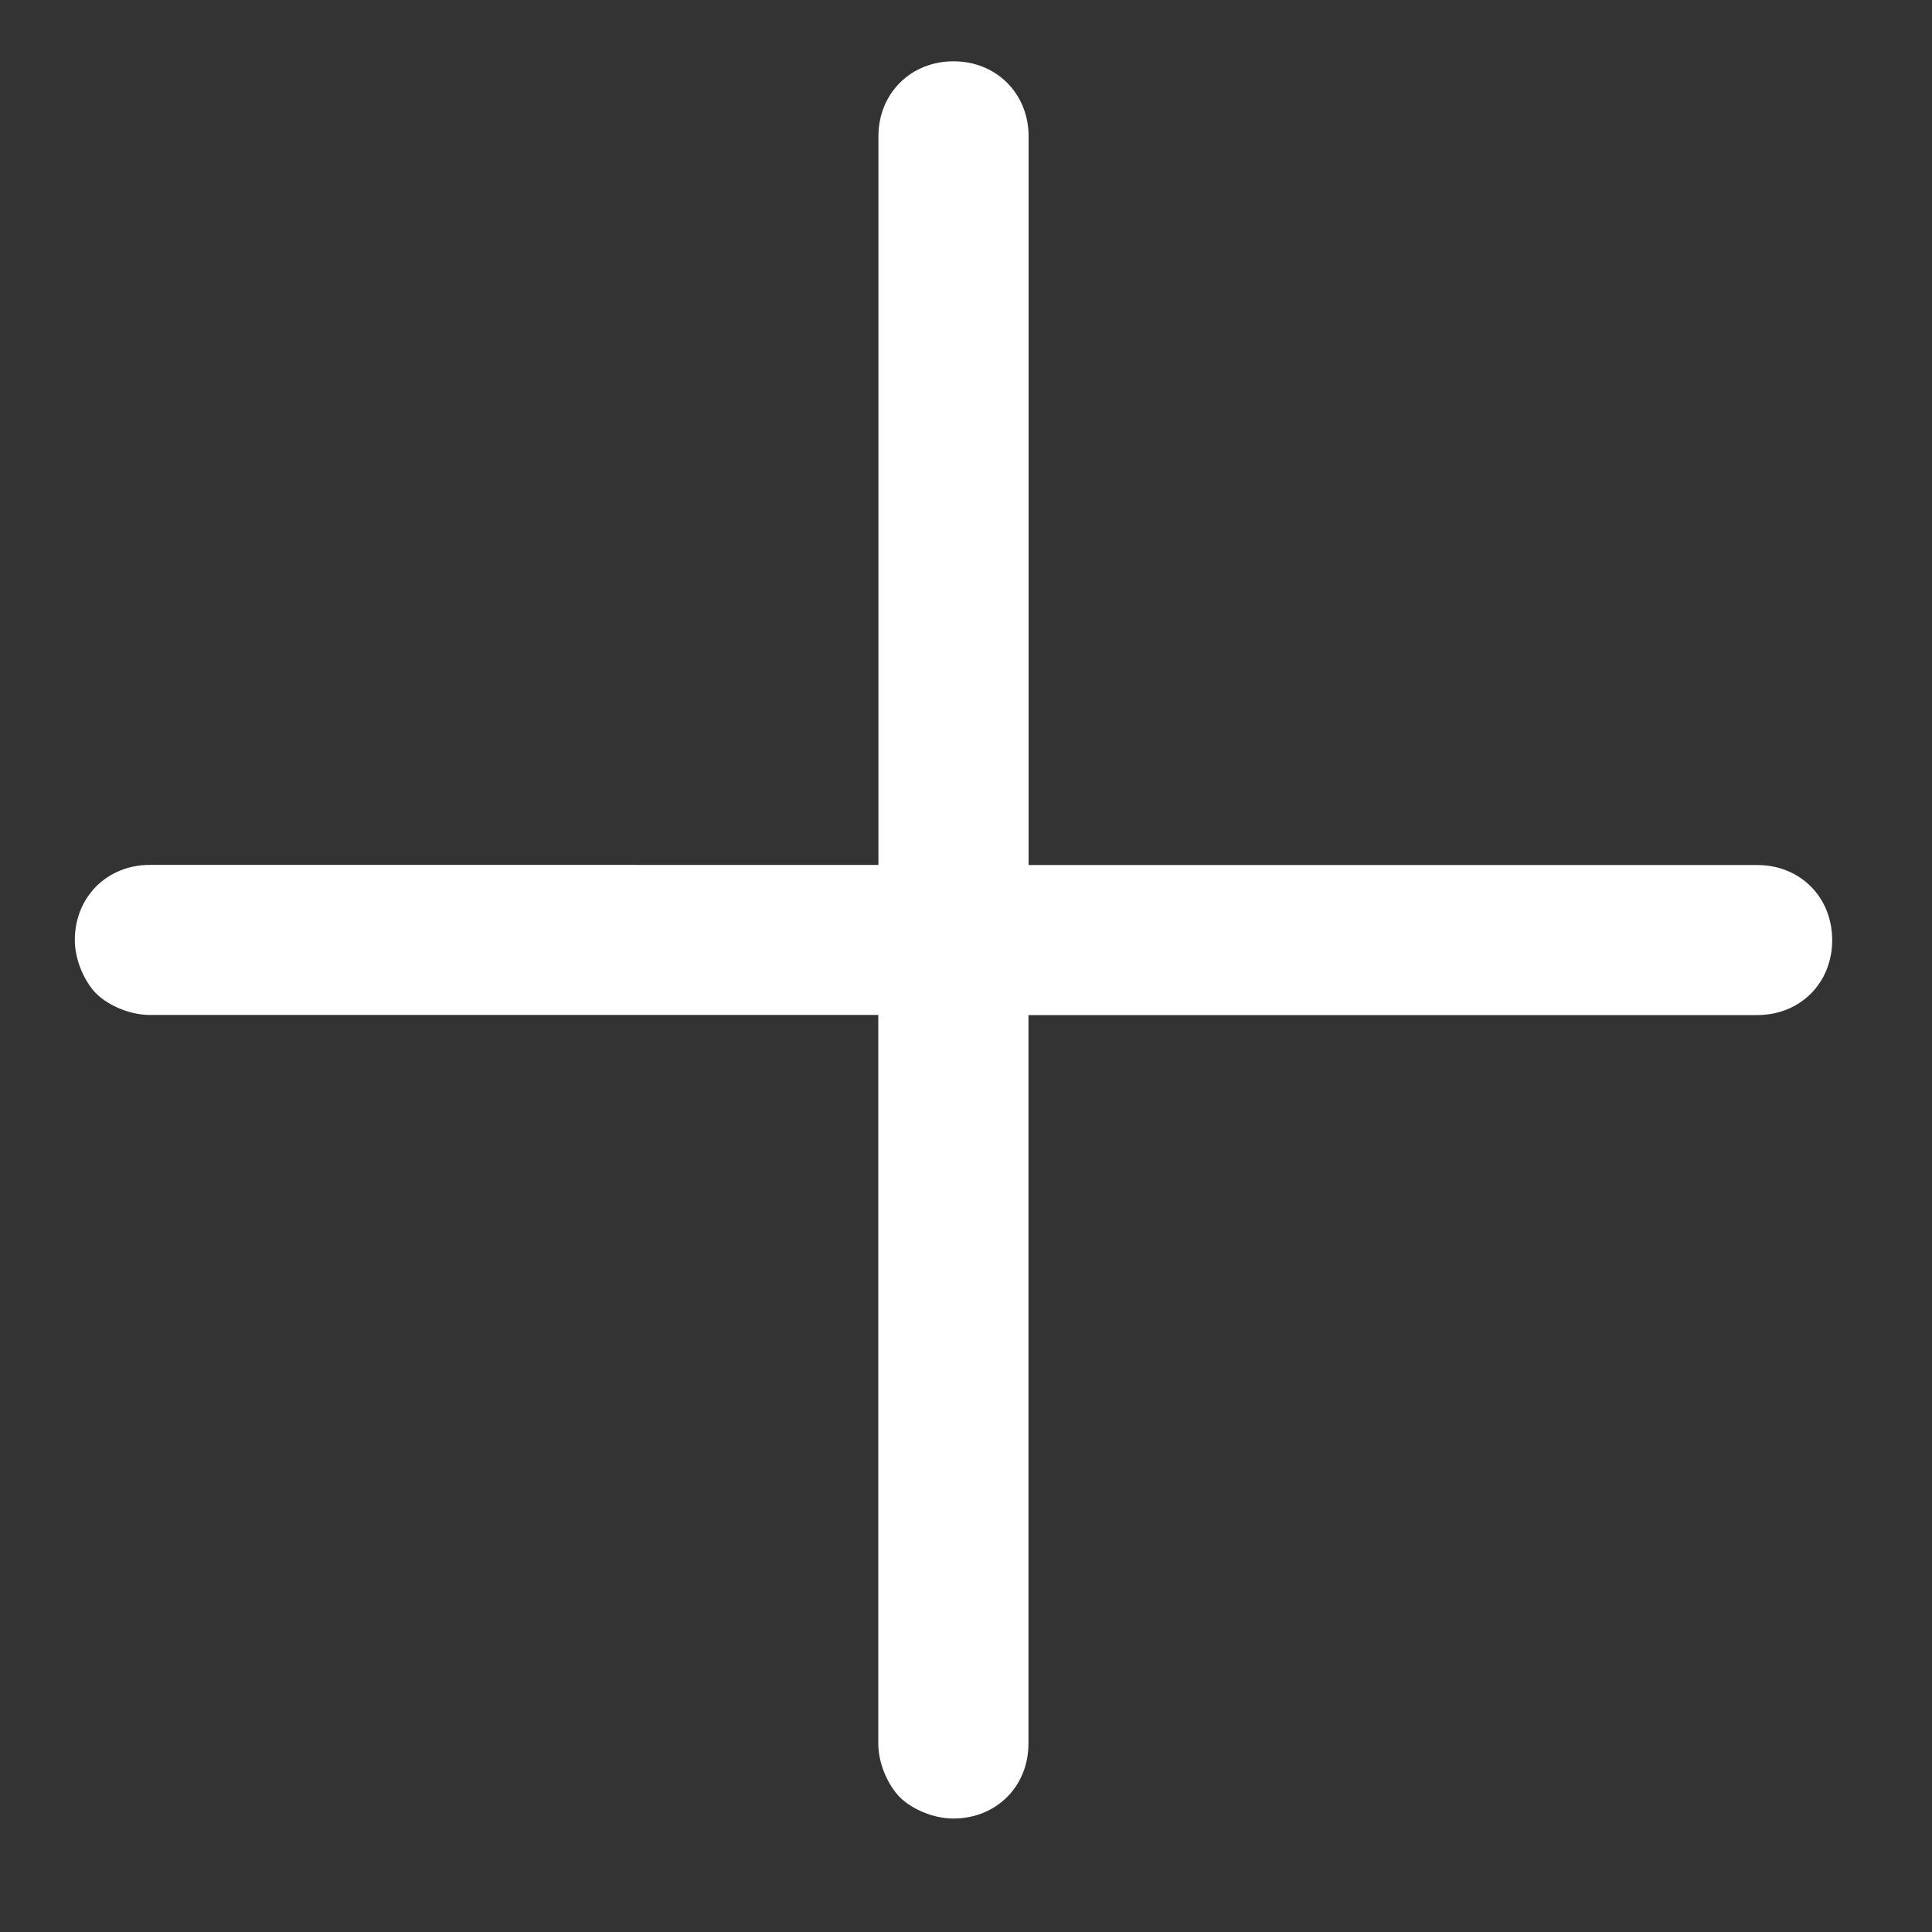
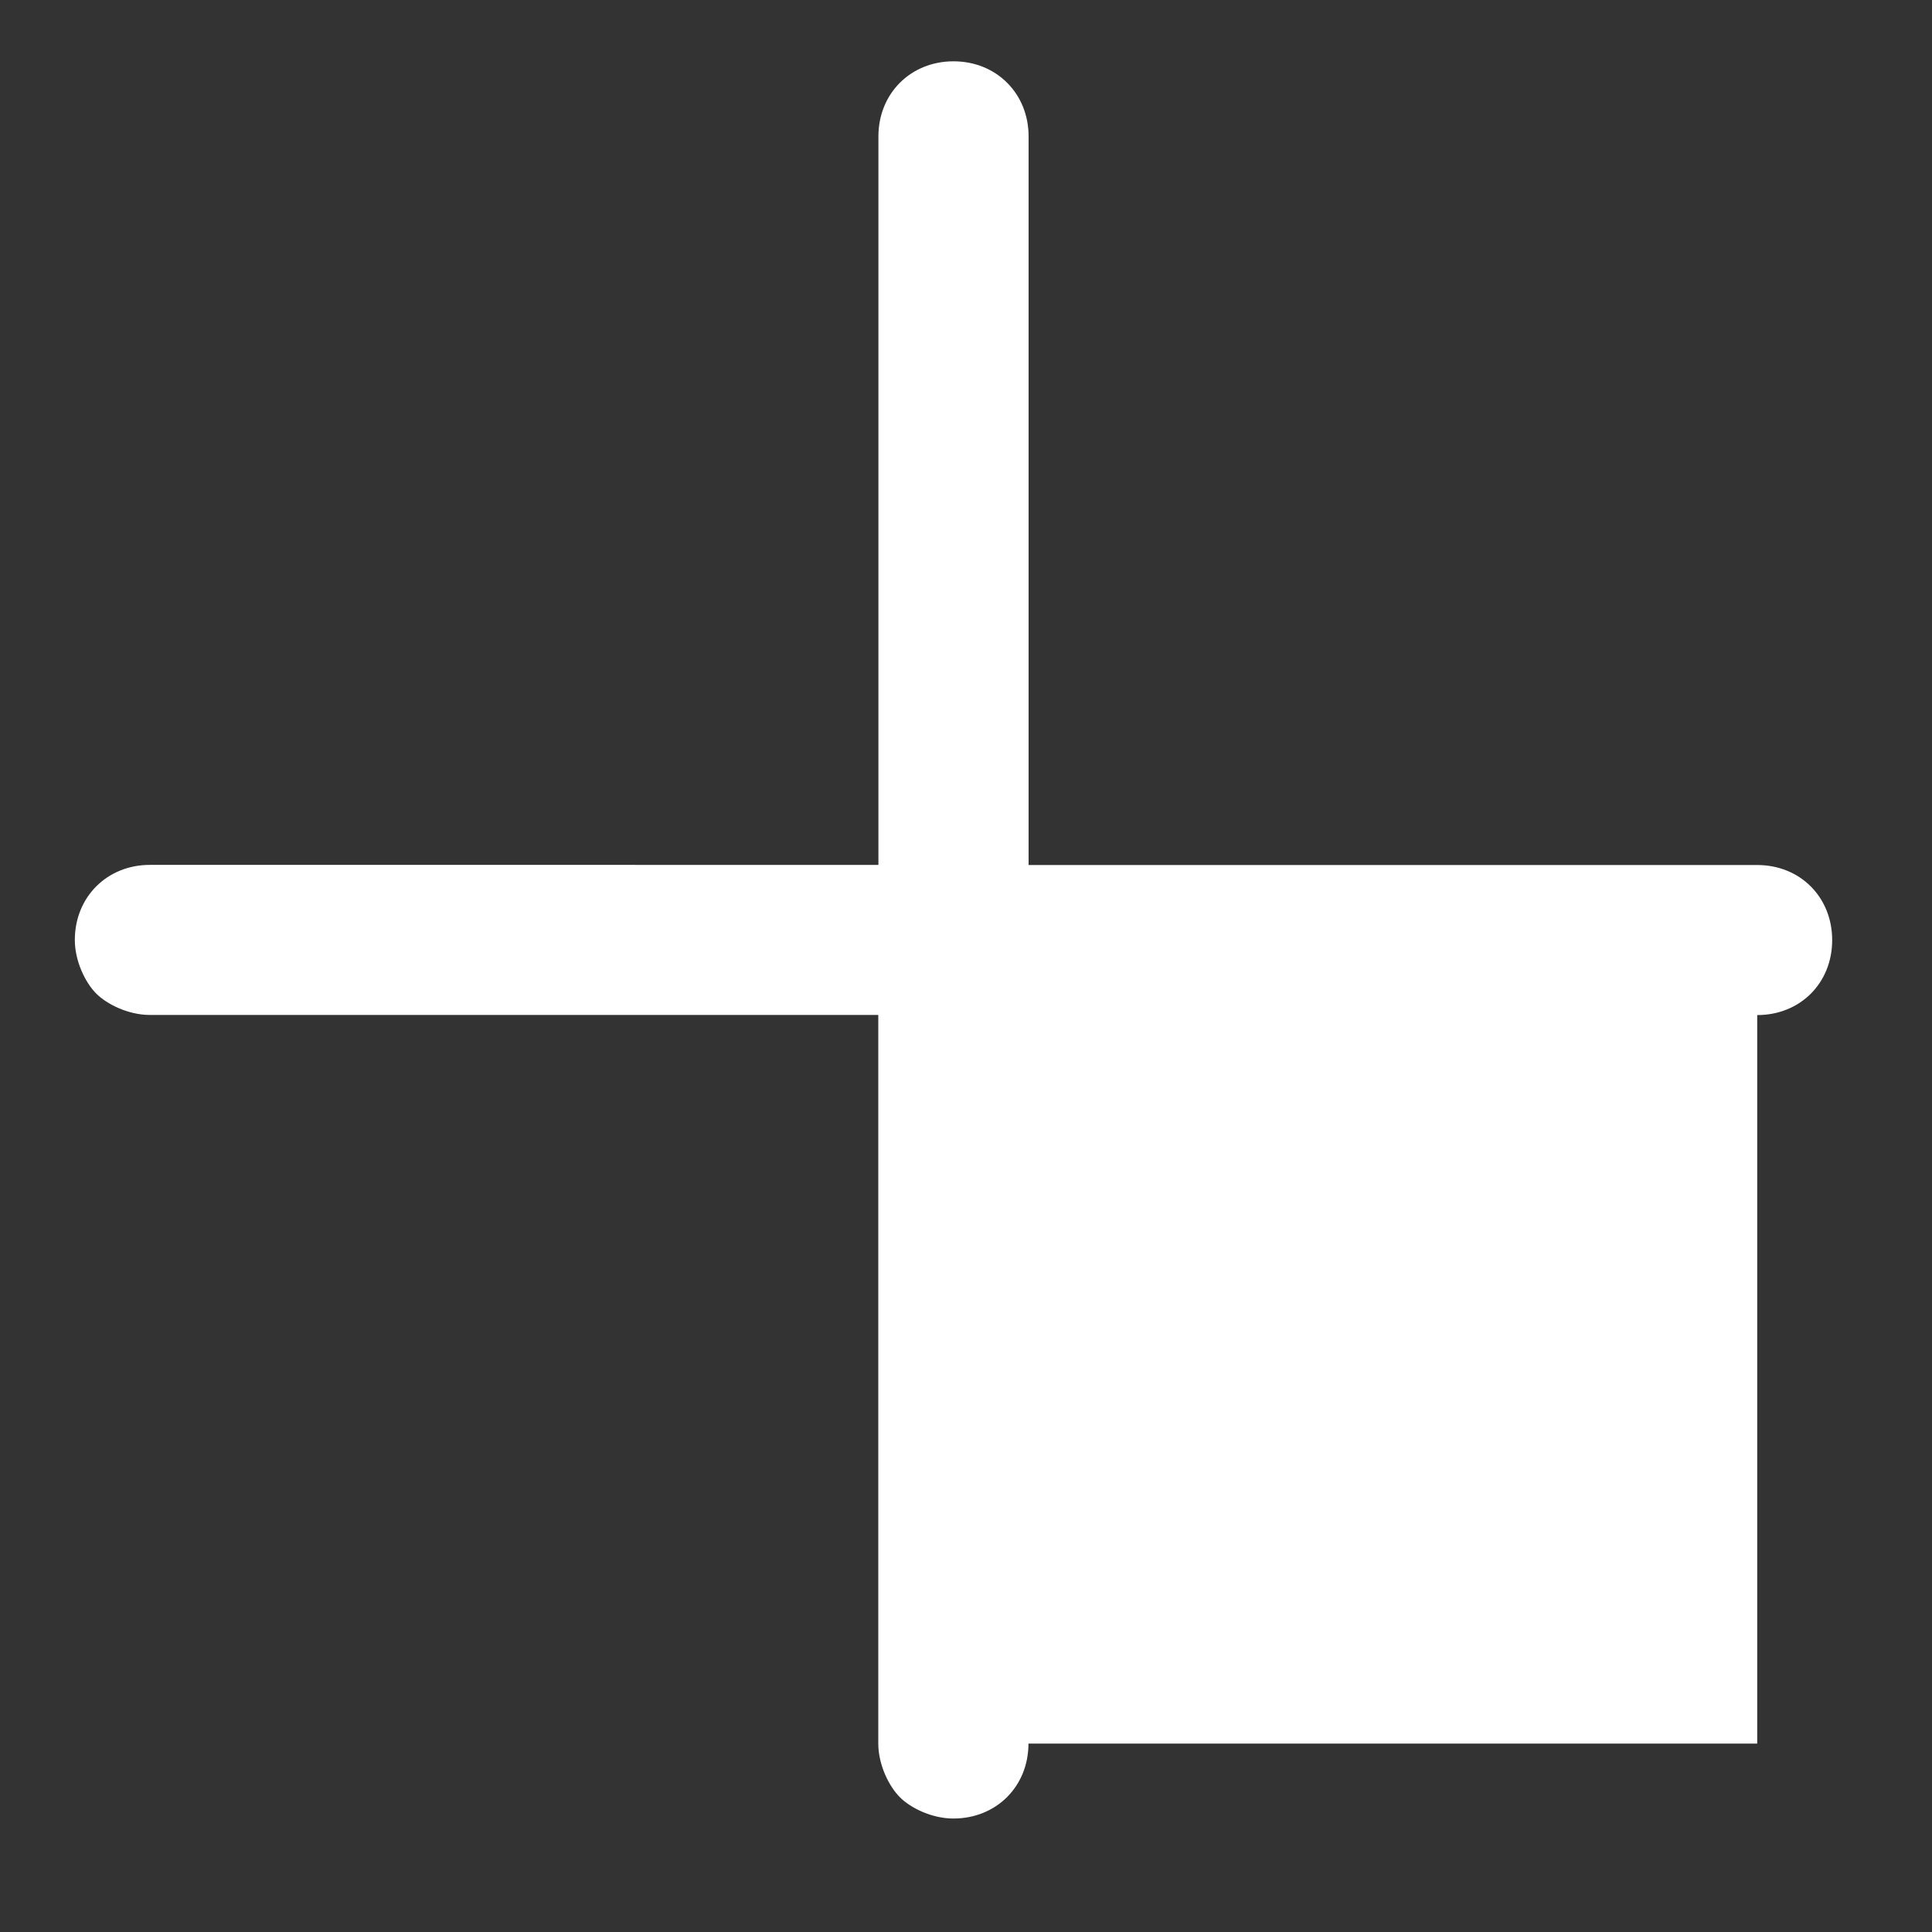
<svg xmlns="http://www.w3.org/2000/svg" version="1.1" id="레이어_1" x="0px" y="0px" width="15px" height="15px" viewBox="0 0 15 15" enable-background="new 0 0 15 15" xml:space="preserve">
  <rect x="0" y="0" width="15" height="15" fill="#333333" stroke="none" />
-   <path fill="#FFFFFF" d="M7.985,13.537c0,0.333-0.25,0.582-0.583,0.582c-0.167,0-0.333-0.082-0.416-0.166  c-0.083-0.083-0.167-0.25-0.167-0.416V7.88H1.163c-0.167,0-0.333-0.083-0.416-0.166s-0.166-0.25-0.166-0.416  c0-0.333,0.25-0.583,0.582-0.583H6.82V1.059c0-0.333,0.25-0.583,0.583-0.583s0.583,0.25,0.583,0.583v5.657h5.657  c0.334,0,0.582,0.25,0.582,0.583s-0.248,0.582-0.582,0.582H7.985V13.537z" />
+   <path fill="#FFFFFF" d="M7.985,13.537c0,0.333-0.25,0.582-0.583,0.582c-0.167,0-0.333-0.082-0.416-0.166  c-0.083-0.083-0.167-0.25-0.167-0.416V7.88H1.163c-0.167,0-0.333-0.083-0.416-0.166s-0.166-0.25-0.166-0.416  c0-0.333,0.25-0.583,0.582-0.583H6.82V1.059c0-0.333,0.25-0.583,0.583-0.583s0.583,0.25,0.583,0.583v5.657h5.657  c0.334,0,0.582,0.25,0.582,0.583s-0.248,0.582-0.582,0.582V13.537z" />
</svg>